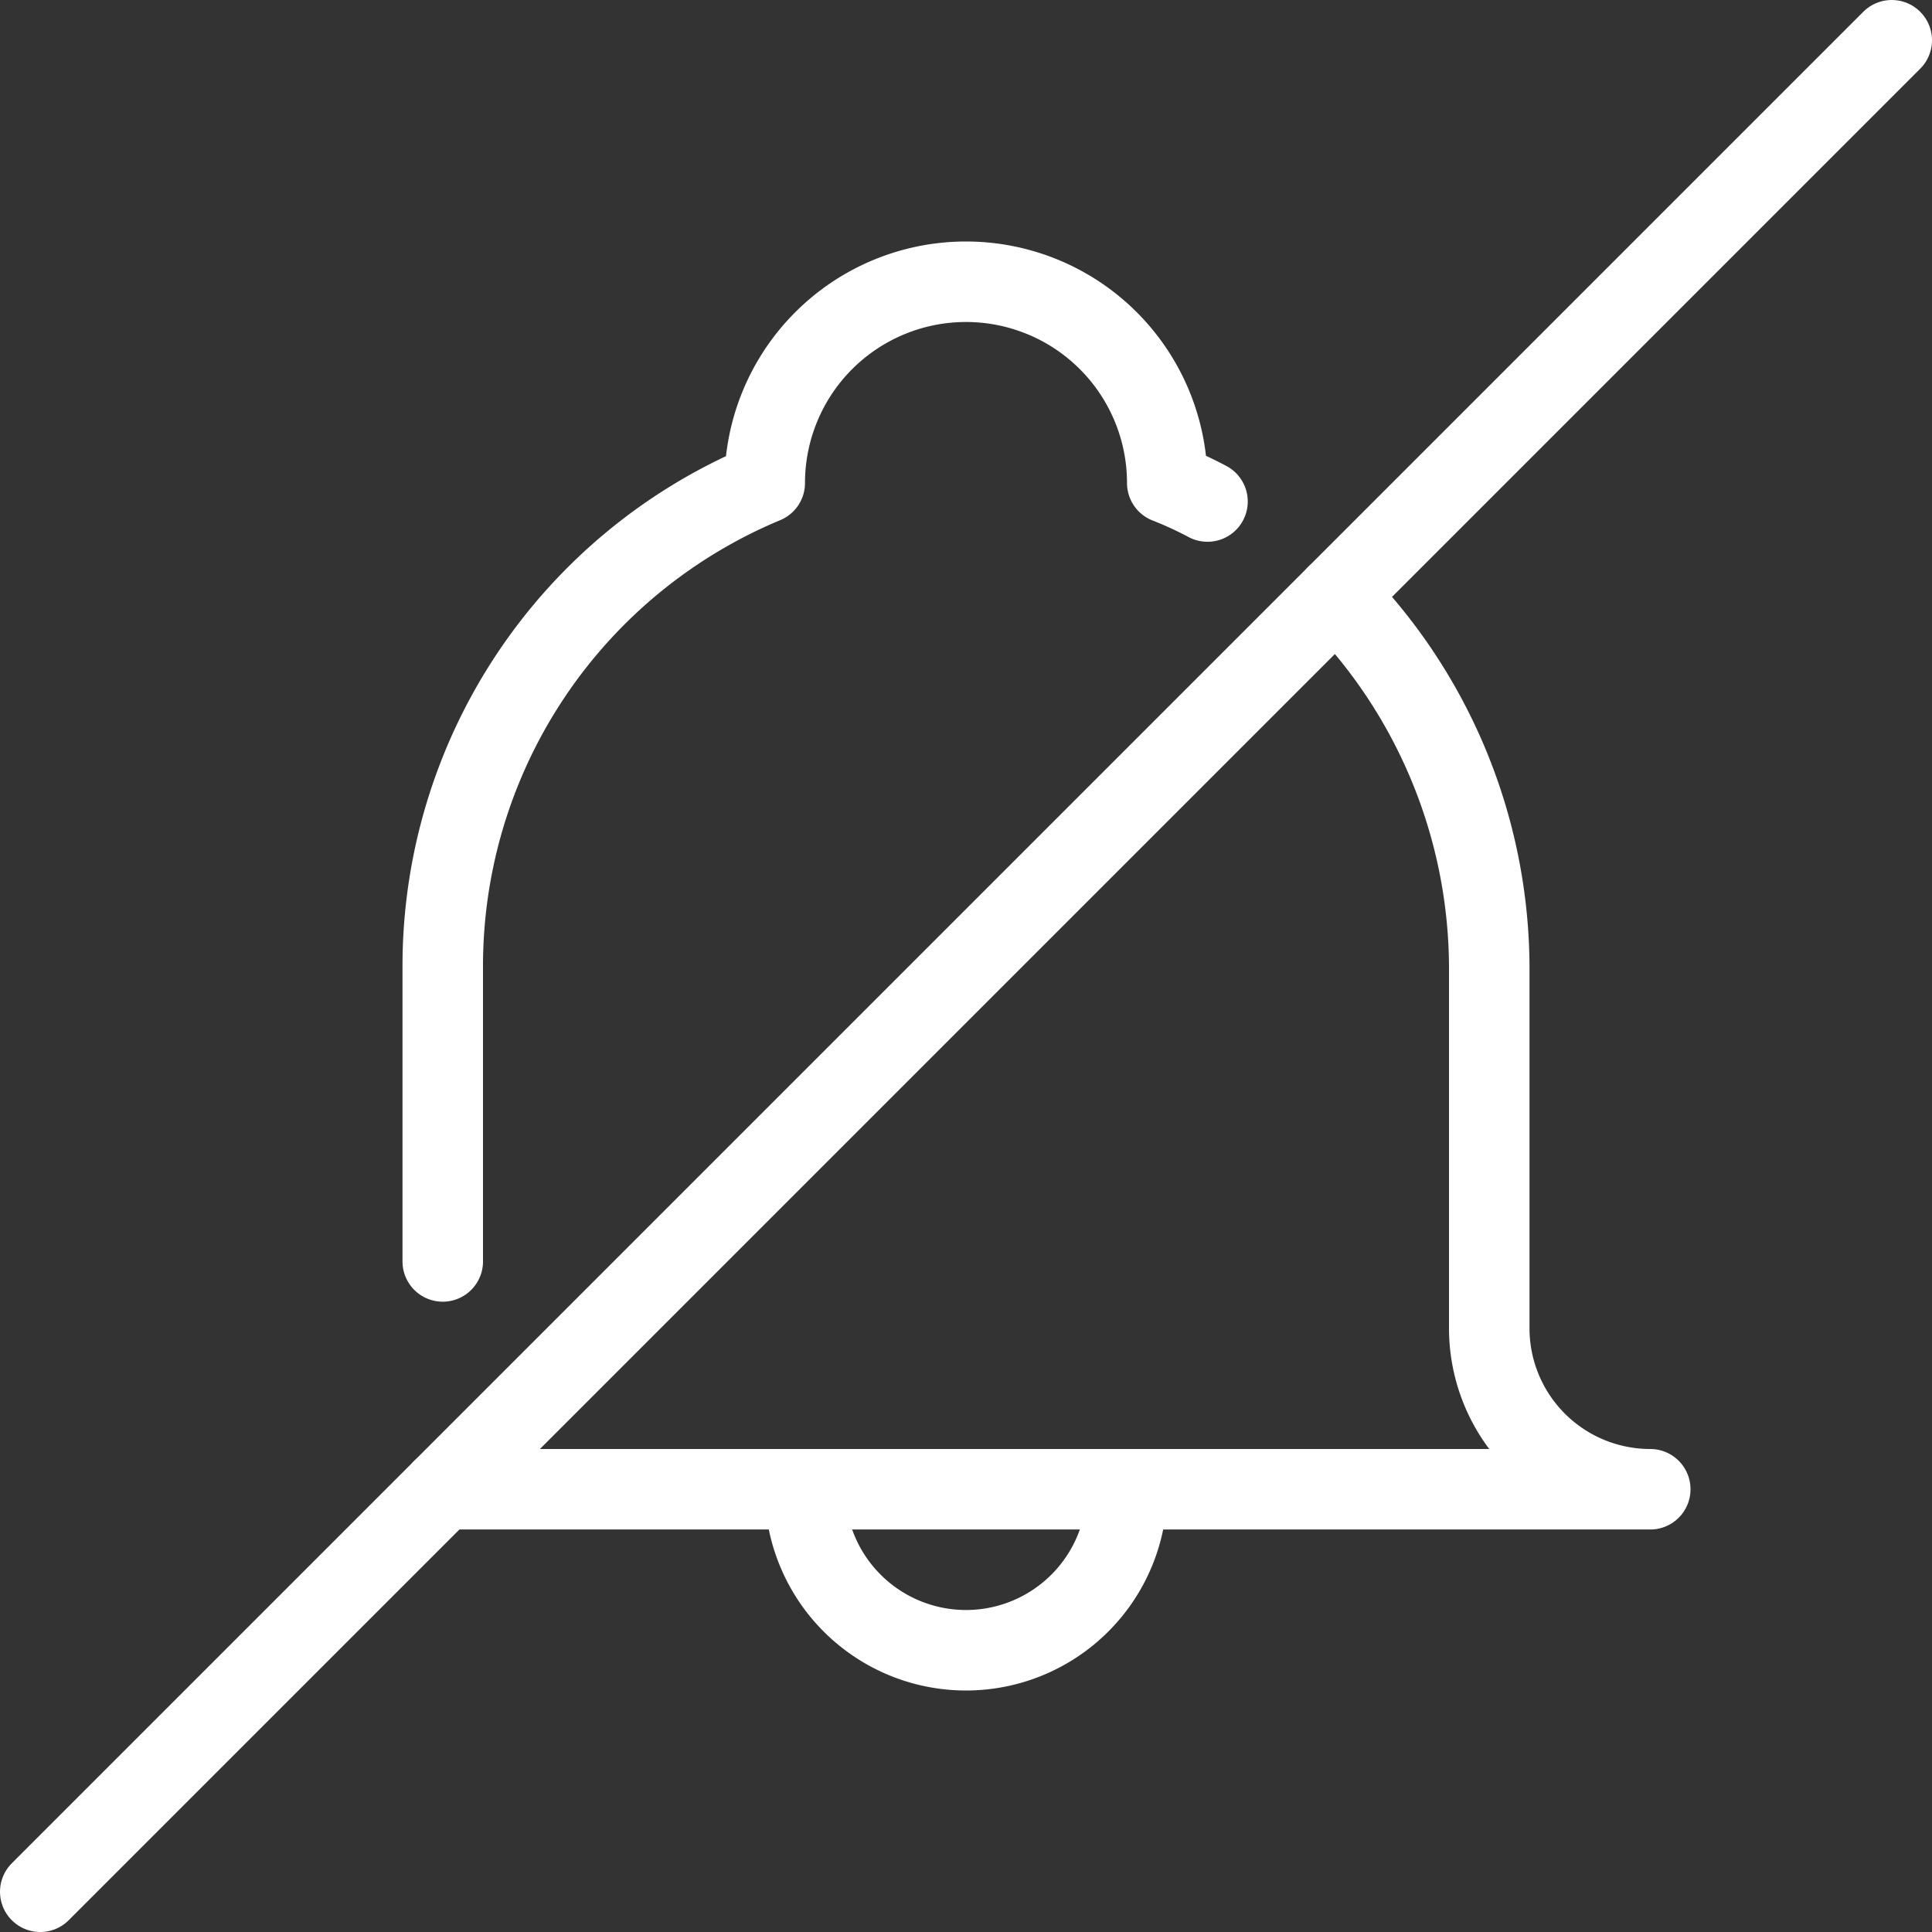
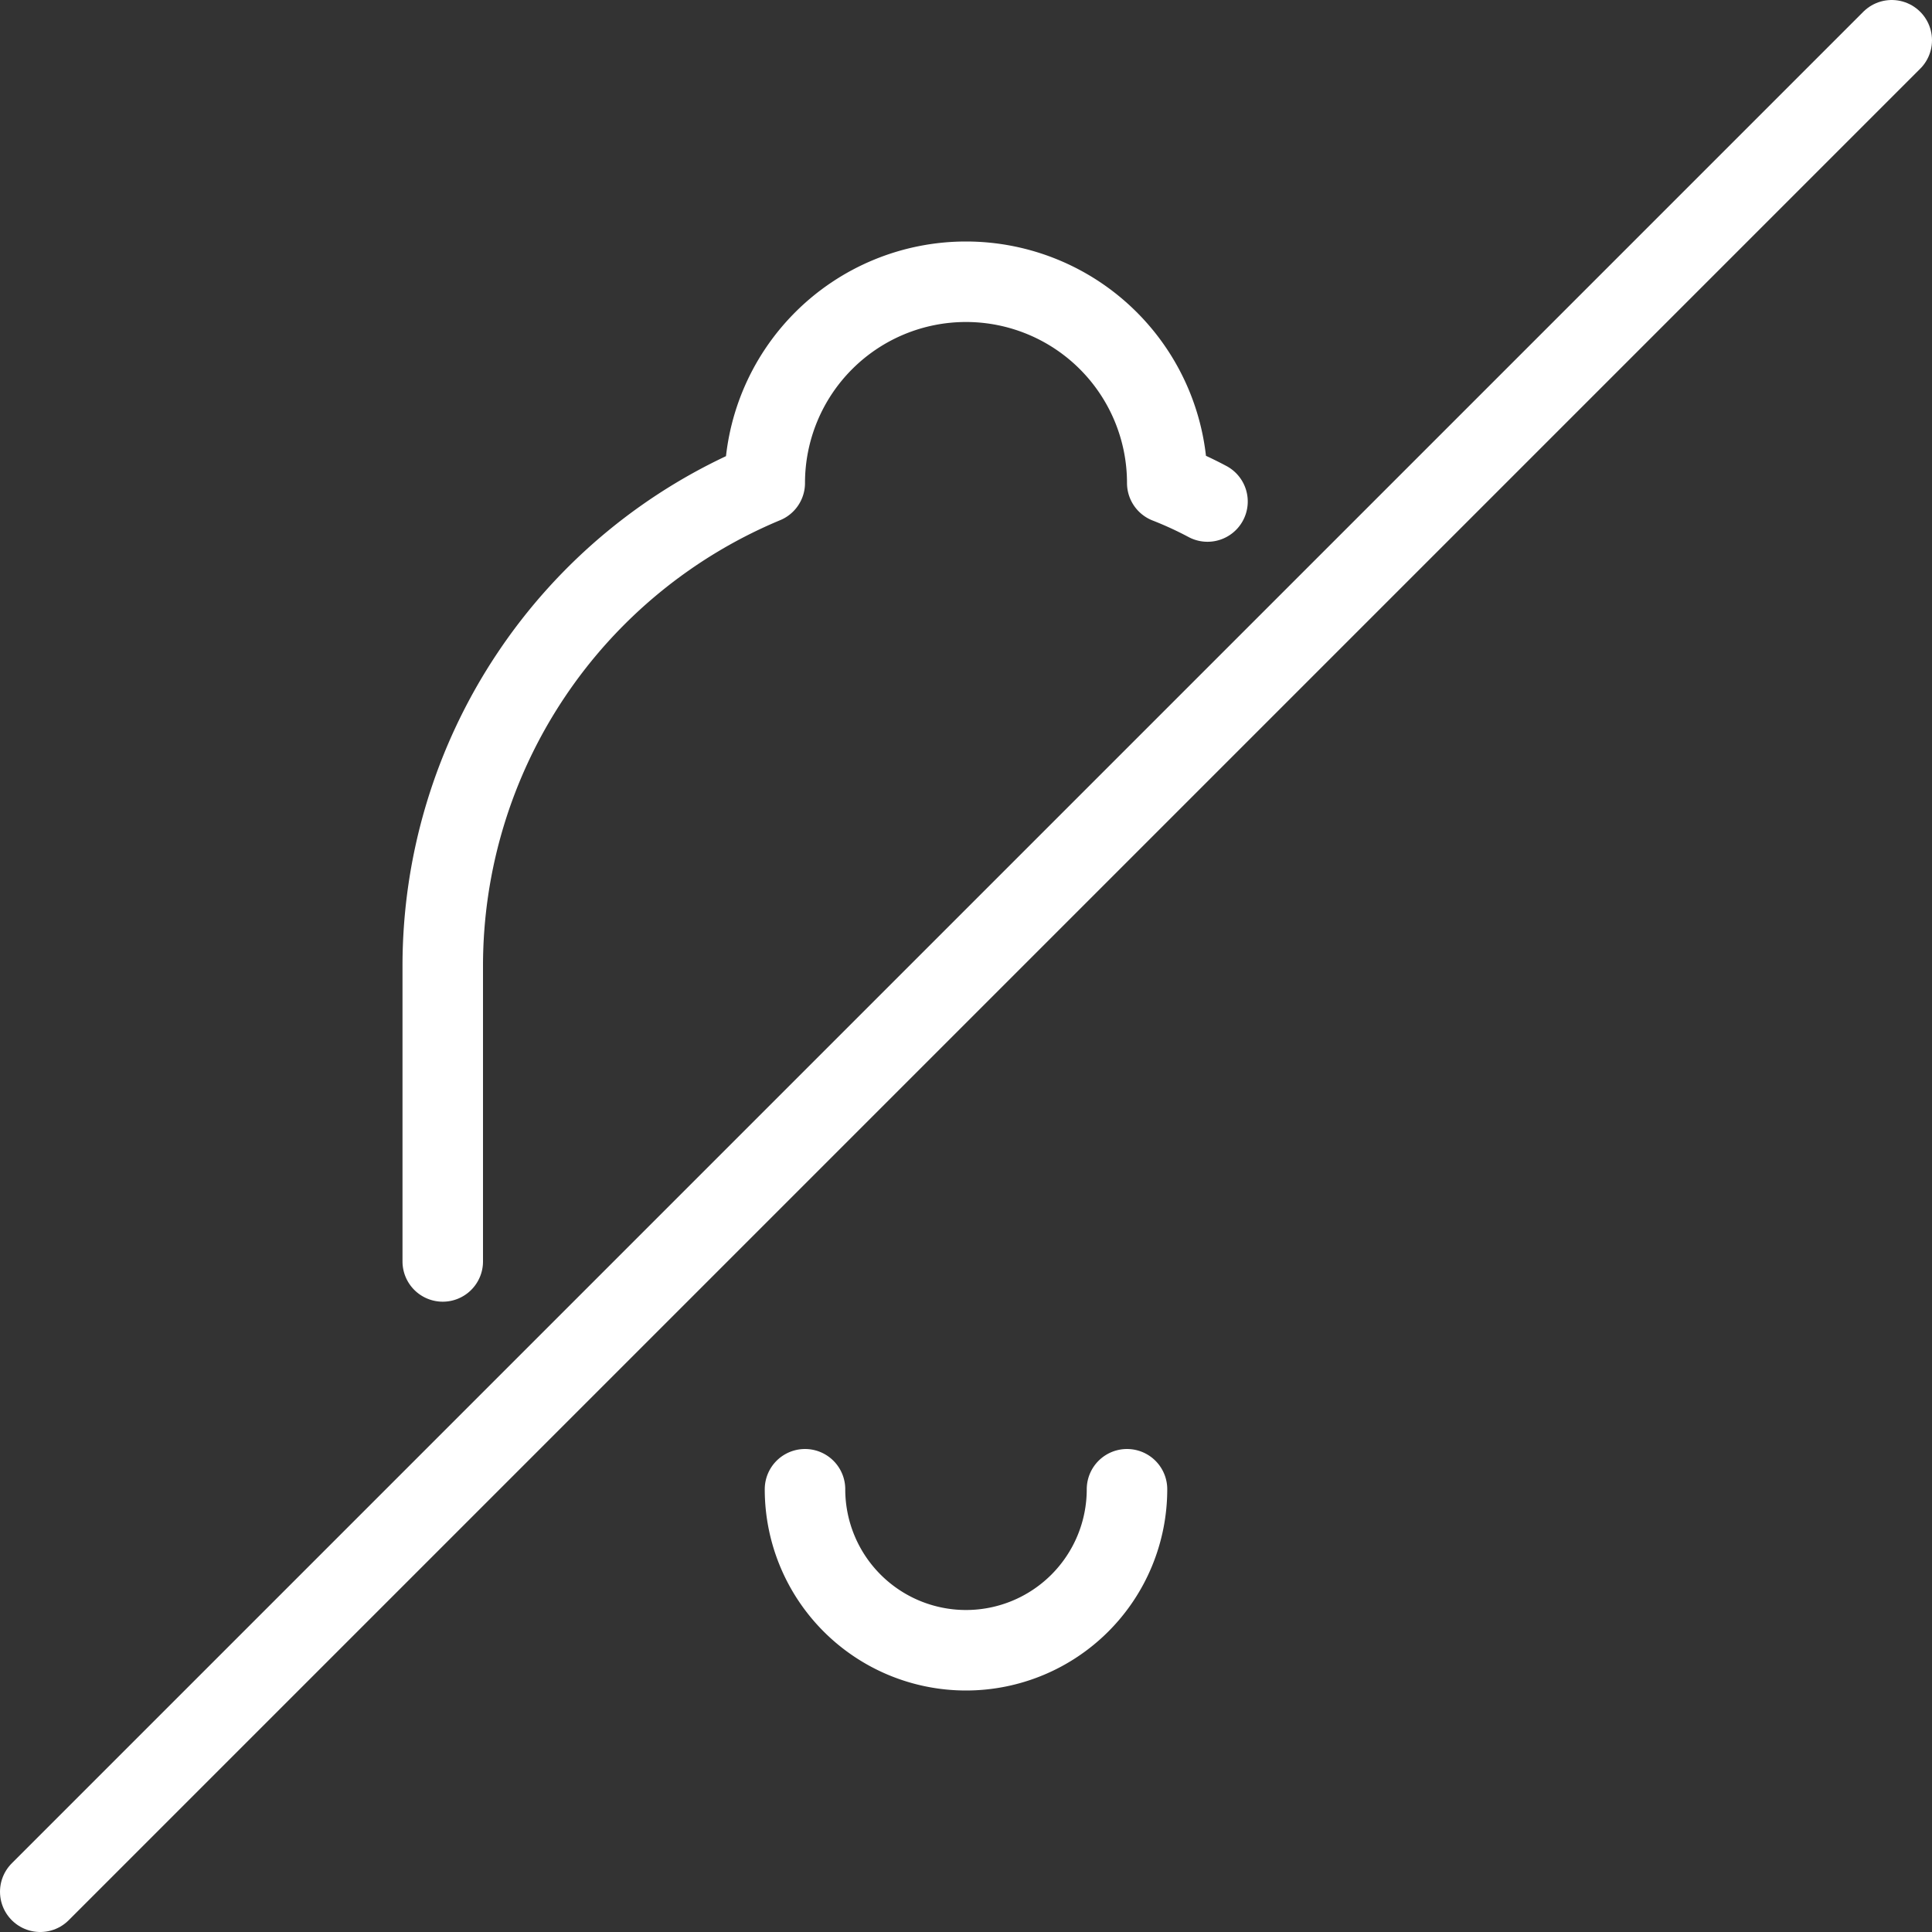
<svg xmlns="http://www.w3.org/2000/svg" viewBox="0 0 24 24" id="Alarm-Bell-Off--Streamline-Ultimate.svg">
  <rect x="0" y="0" width="24" height="24" fill="#333333" stroke="none" />
  <desc>Alarm Bell Off Streamline Icon: https://streamlinehq.com</desc>
  <g>
    <path d="m0.5 23.5 23 -23" fill="none" stroke="#ffffff" stroke-linecap="round" stroke-linejoin="round" stroke-width="1" />
    <g>
      <path d="M14 18.5a2 2 0 0 1 -4 0" fill="none" stroke="#ffffff" stroke-linecap="round" stroke-linejoin="round" stroke-width="1" />
      <g>
        <path d="M15 6.23a4.78 4.78 0 0 0 -0.5 -0.23 2.5 2.5 0 0 0 -5 0 6.5 6.5 0 0 0 -4 6v3.67" fill="none" stroke="#ffffff" stroke-linecap="round" stroke-linejoin="round" stroke-width="1" />
-         <path d="M5.5 18.5h15a2 2 0 0 1 -2 -2V12a6.61 6.61 0 0 0 -1.9 -4.6" fill="none" stroke="#ffffff" stroke-linecap="round" stroke-linejoin="round" stroke-width="1" />
      </g>
    </g>
  </g>
</svg>